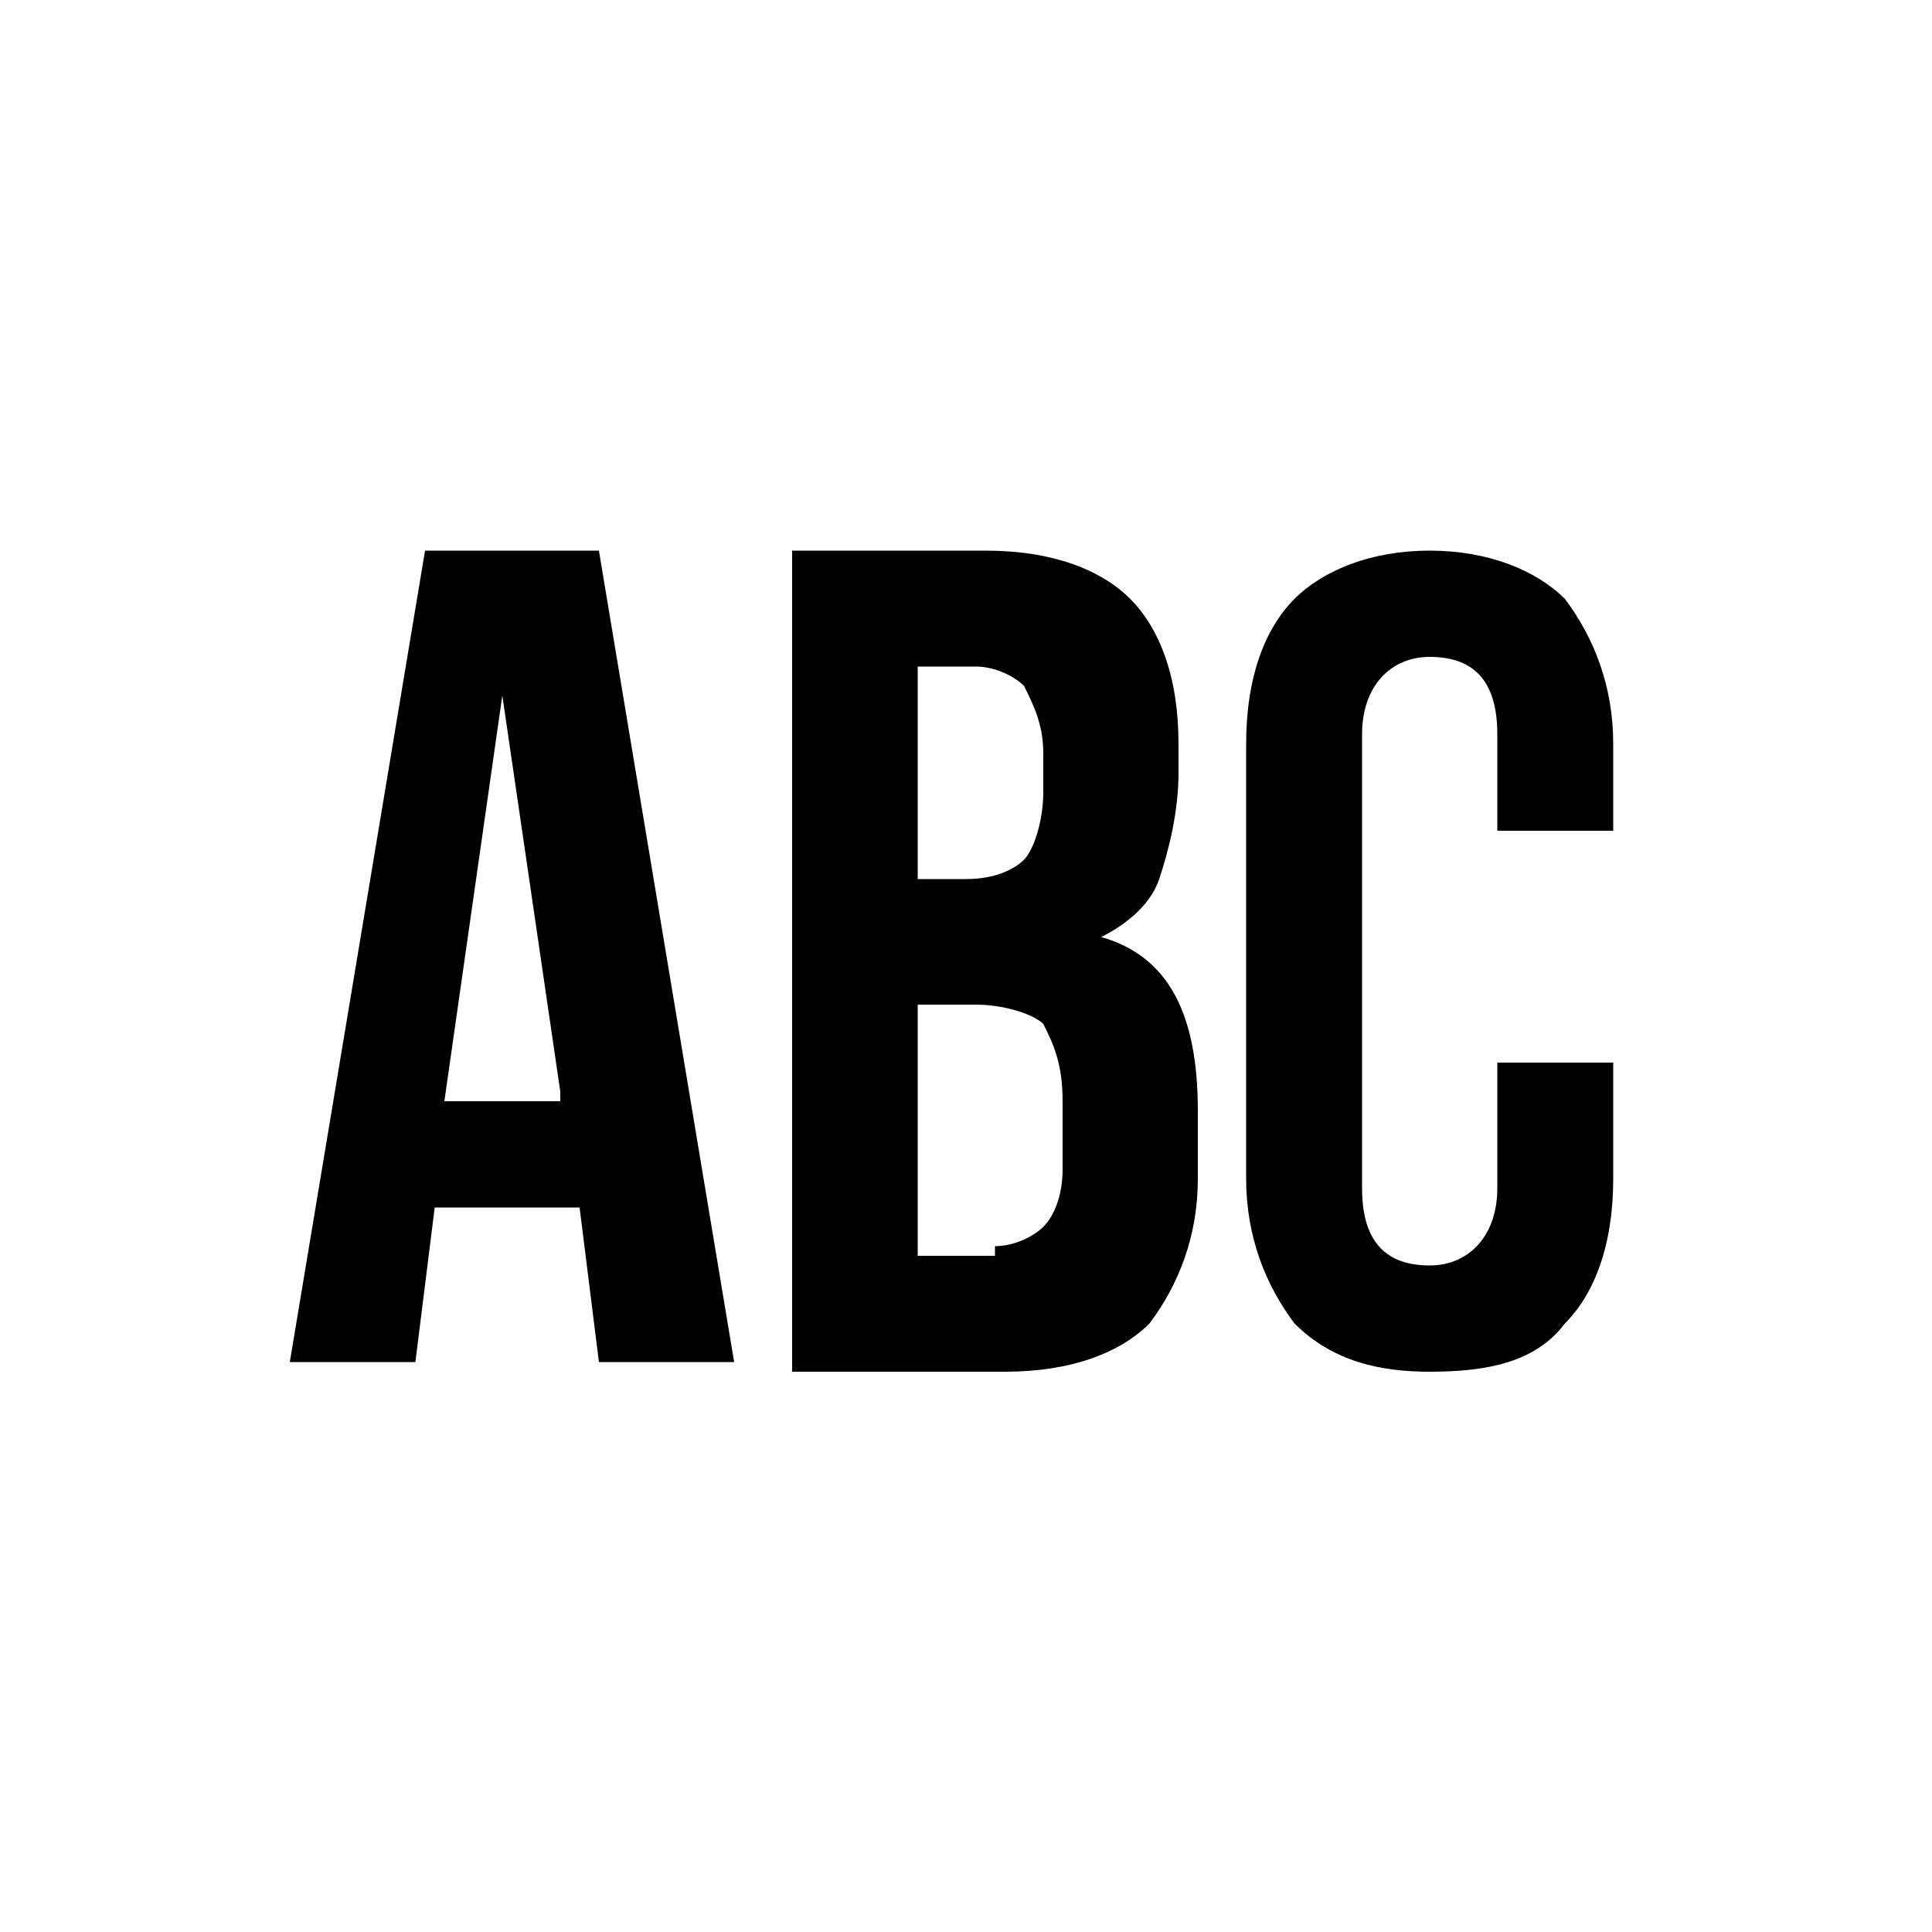
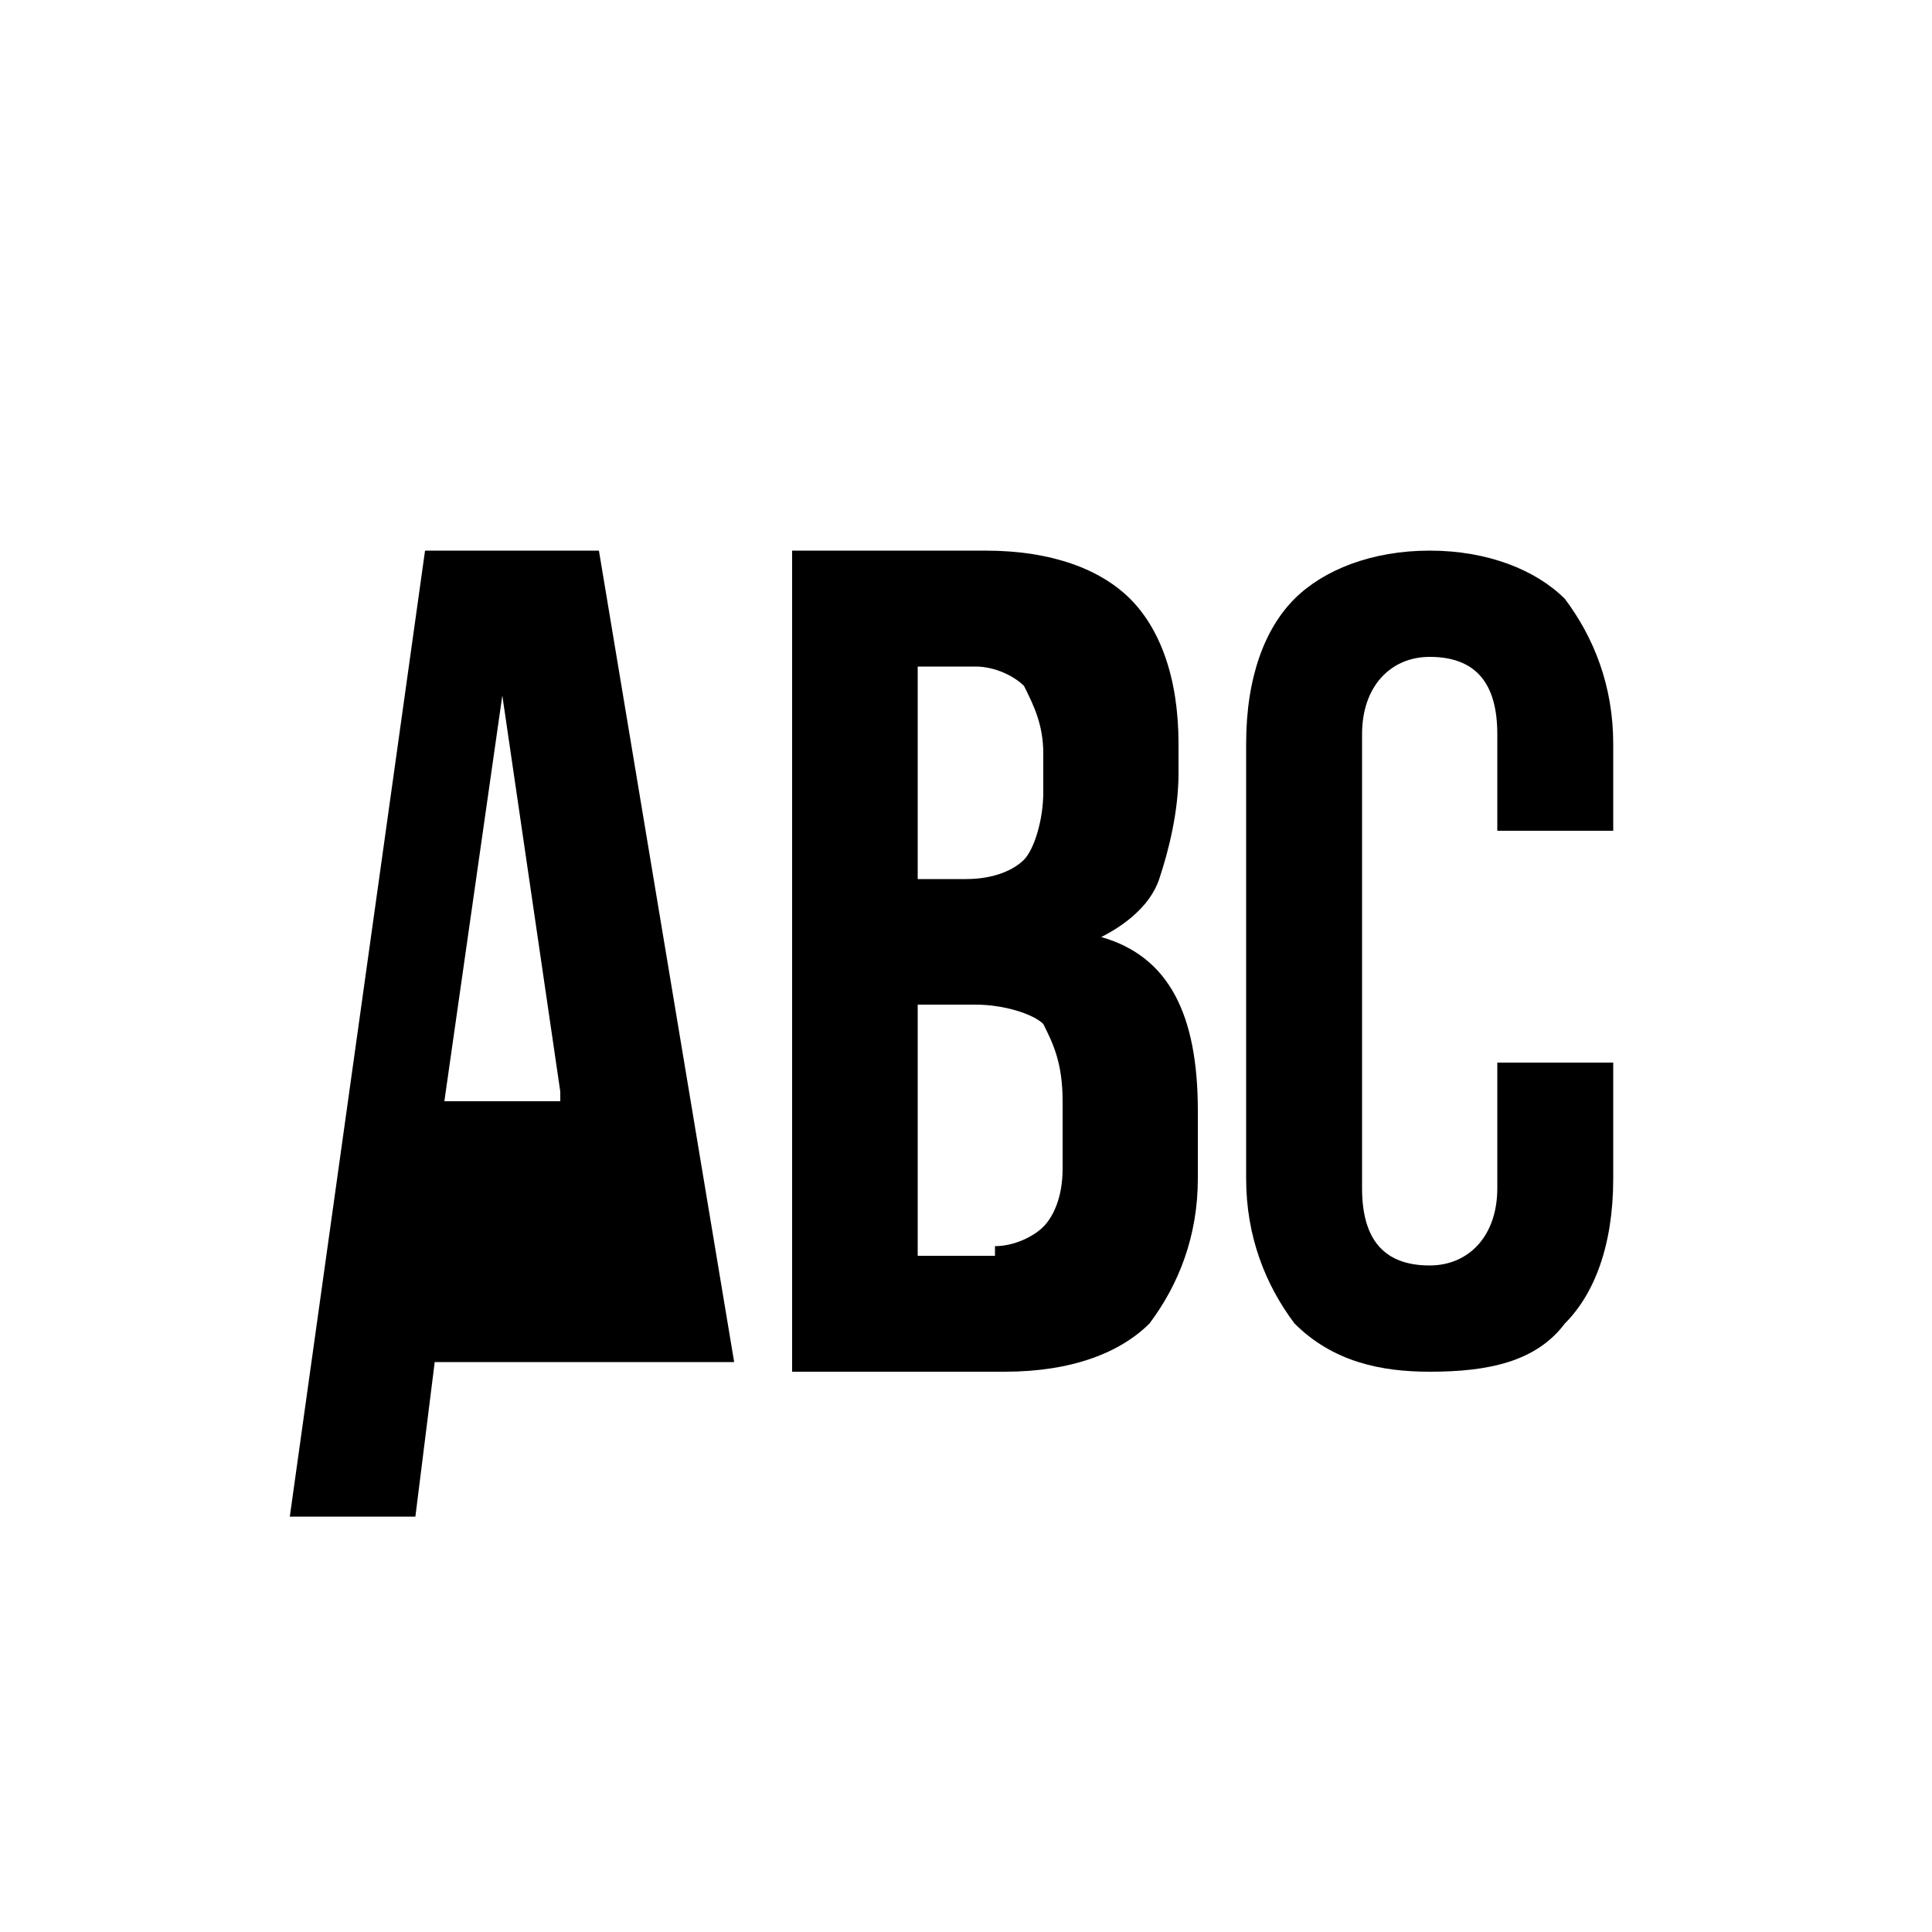
<svg xmlns="http://www.w3.org/2000/svg" version="1.1" x="0px" y="0px" width="20px" height="20px" viewBox="0 0 20 20" style="enable-background:new 0 0 20 20;" xml:space="preserve">
  <style type="text/css">
	.st0{fill:none;}
	.st1{display:none;}
	.st2{display:inline;}
	.st3{display:inline;fill:none;}
</style>
  <g id="Layer_1">
    <g id="XMLID_2_">
-       <rect id="XMLID_84_" x="2.7" y="5.7" class="st0" width="14.6" height="8.6" />
-       <path id="XMLID_75_" d="M4.4,5.7h1.8l1.4,8.4H6.2L6,12.5v0H4.5l-0.2,1.6H3L4.4,5.7z M5.8,11.3L5.2,7.2h0l-0.6,4.2H5.8z" />
+       <path id="XMLID_75_" d="M4.4,5.7h1.8l1.4,8.4H6.2v0H4.5l-0.2,1.6H3L4.4,5.7z M5.8,11.3L5.2,7.2h0l-0.6,4.2H5.8z" />
      <path id="XMLID_78_" d="M8.2,5.7h2c0.7,0,1.2,0.2,1.5,0.5s0.5,0.8,0.5,1.5V8c0,0.4-0.1,0.8-0.2,1.1c-0.1,0.3-0.4,0.5-0.6,0.6v0    c0.7,0.2,1,0.8,1,1.8v0.7c0,0.6-0.2,1.1-0.5,1.5c-0.3,0.3-0.8,0.5-1.5,0.5H8.2V5.7z M10,9.1c0.3,0,0.5-0.1,0.6-0.2    c0.1-0.1,0.2-0.4,0.2-0.7V7.8c0-0.3-0.1-0.5-0.2-0.7c-0.1-0.1-0.3-0.2-0.5-0.2H9.5v2.2H10z M10.3,12.9c0.2,0,0.4-0.1,0.5-0.2    c0.1-0.1,0.2-0.3,0.2-0.6v-0.7c0-0.4-0.1-0.6-0.2-0.8c-0.1-0.1-0.4-0.2-0.7-0.2H9.5v2.6H10.3z" />
      <path id="XMLID_82_" d="M13.4,13.7c-0.3-0.4-0.5-0.9-0.5-1.5V7.7c0-0.7,0.2-1.2,0.5-1.5s0.8-0.5,1.4-0.5c0.6,0,1.1,0.2,1.4,0.5    c0.3,0.4,0.5,0.9,0.5,1.5v0.9h-1.2v-1c0-0.5-0.2-0.8-0.7-0.8c-0.4,0-0.7,0.3-0.7,0.8v4.7c0,0.5,0.2,0.8,0.7,0.8    c0.4,0,0.7-0.3,0.7-0.8V11h1.2v1.2c0,0.7-0.2,1.2-0.5,1.5c-0.3,0.4-0.8,0.5-1.4,0.5C14.3,14.2,13.8,14.1,13.4,13.7z" />
    </g>
  </g>
</svg>